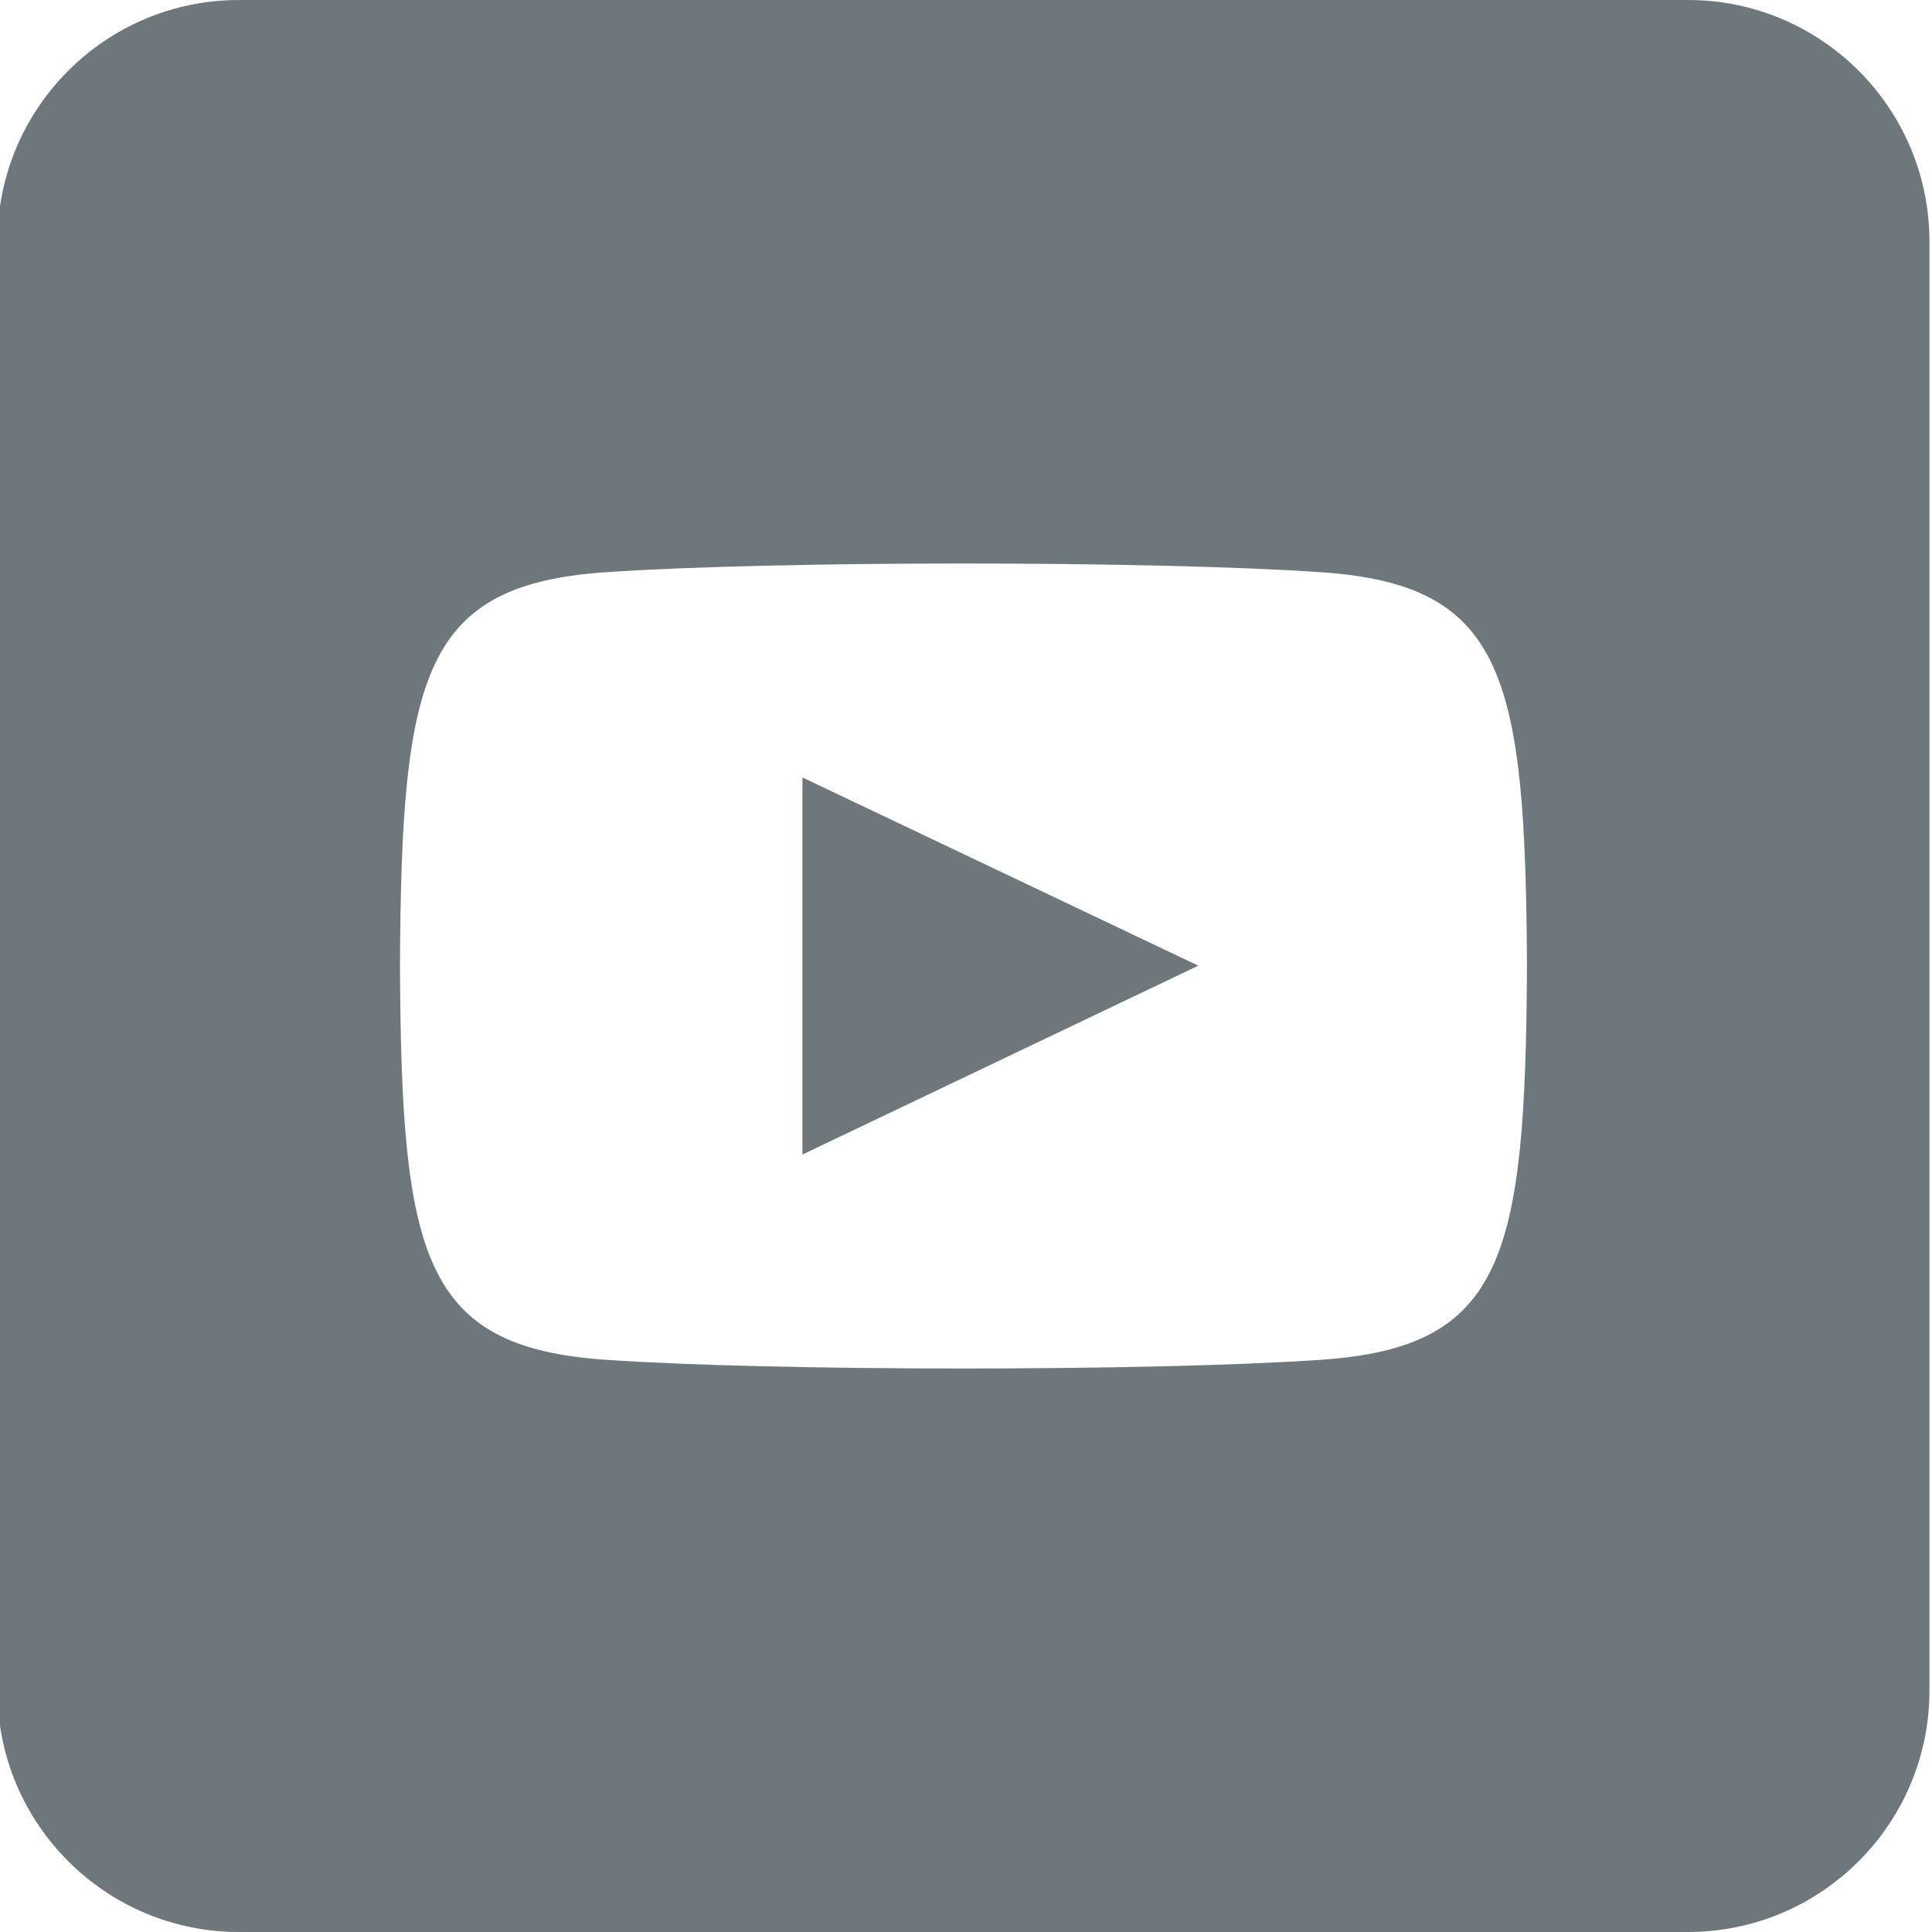
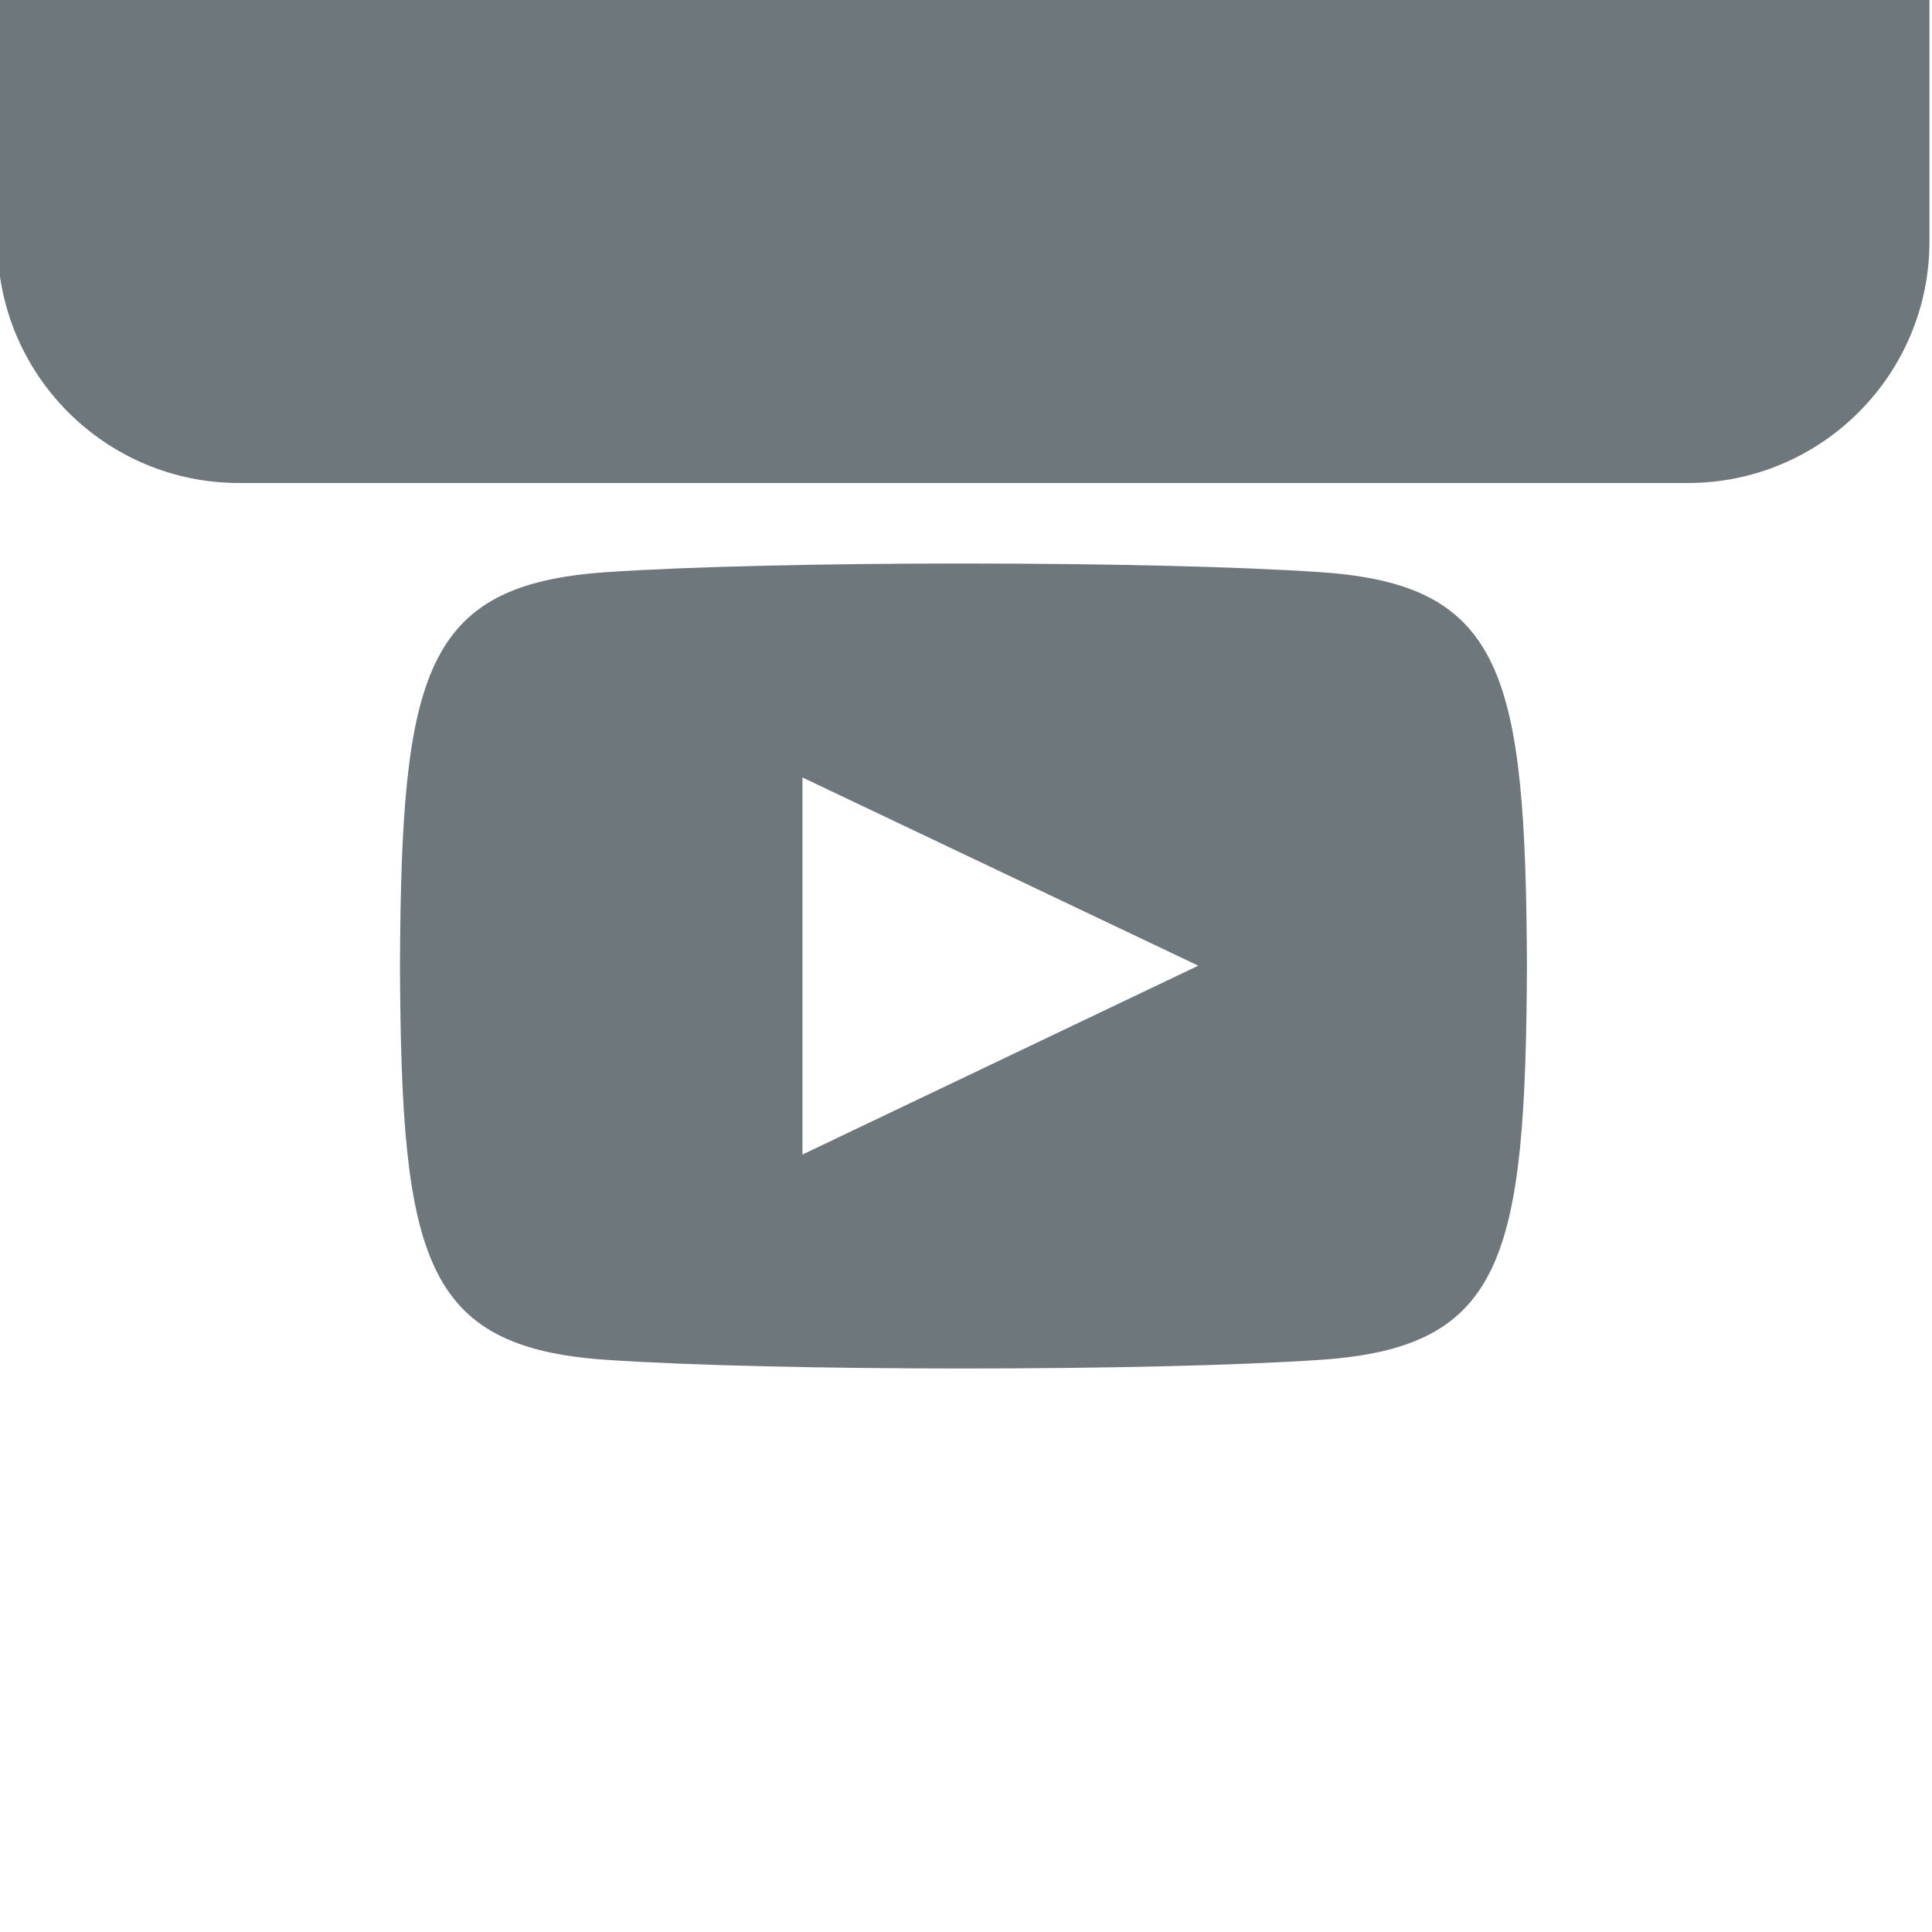
<svg xmlns="http://www.w3.org/2000/svg" width="100%" height="100%" viewBox="0 0 100 100" version="1.1" xml:space="preserve" style="fill-rule:evenodd;clip-rule:evenodd;stroke-linejoin:round;stroke-miterlimit:2;">
-   <rect id="youtube" x="-0.132" y="0" width="100" height="100" style="fill:none;" />
-   <path d="M99.868,12.5l0,75c0,6.899 -5.601,12.5 -12.5,12.5l-75,0c-6.899,0 -12.5,-5.601 -12.5,-12.5l0,-75c0,-6.899 5.601,-12.5 12.5,-12.5l75,0c6.899,0 12.5,5.601 12.5,12.5Zm-31.495,57.883c9.475,-0.65 10.587,-5.262 10.662,-20.383c-0.075,-15.092 -1.175,-19.733 -10.662,-20.383c-8.755,-0.6 -28.267,-0.6 -37.013,-0c-9.471,0.65 -10.587,5.262 -10.658,20.383c0.071,15.092 1.175,19.733 10.658,20.383c8.746,0.6 28.254,0.6 37.013,0Zm-26.838,-30.141l20.488,9.741l-20.488,9.775l0,-19.516Z" style="fill:#6e777b;" />
+   <path d="M99.868,12.5c0,6.899 -5.601,12.5 -12.5,12.5l-75,0c-6.899,0 -12.5,-5.601 -12.5,-12.5l0,-75c0,-6.899 5.601,-12.5 12.5,-12.5l75,0c6.899,0 12.5,5.601 12.5,12.5Zm-31.495,57.883c9.475,-0.65 10.587,-5.262 10.662,-20.383c-0.075,-15.092 -1.175,-19.733 -10.662,-20.383c-8.755,-0.6 -28.267,-0.6 -37.013,-0c-9.471,0.65 -10.587,5.262 -10.658,20.383c0.071,15.092 1.175,19.733 10.658,20.383c8.746,0.6 28.254,0.6 37.013,0Zm-26.838,-30.141l20.488,9.741l-20.488,9.775l0,-19.516Z" style="fill:#6e777b;" />
</svg>